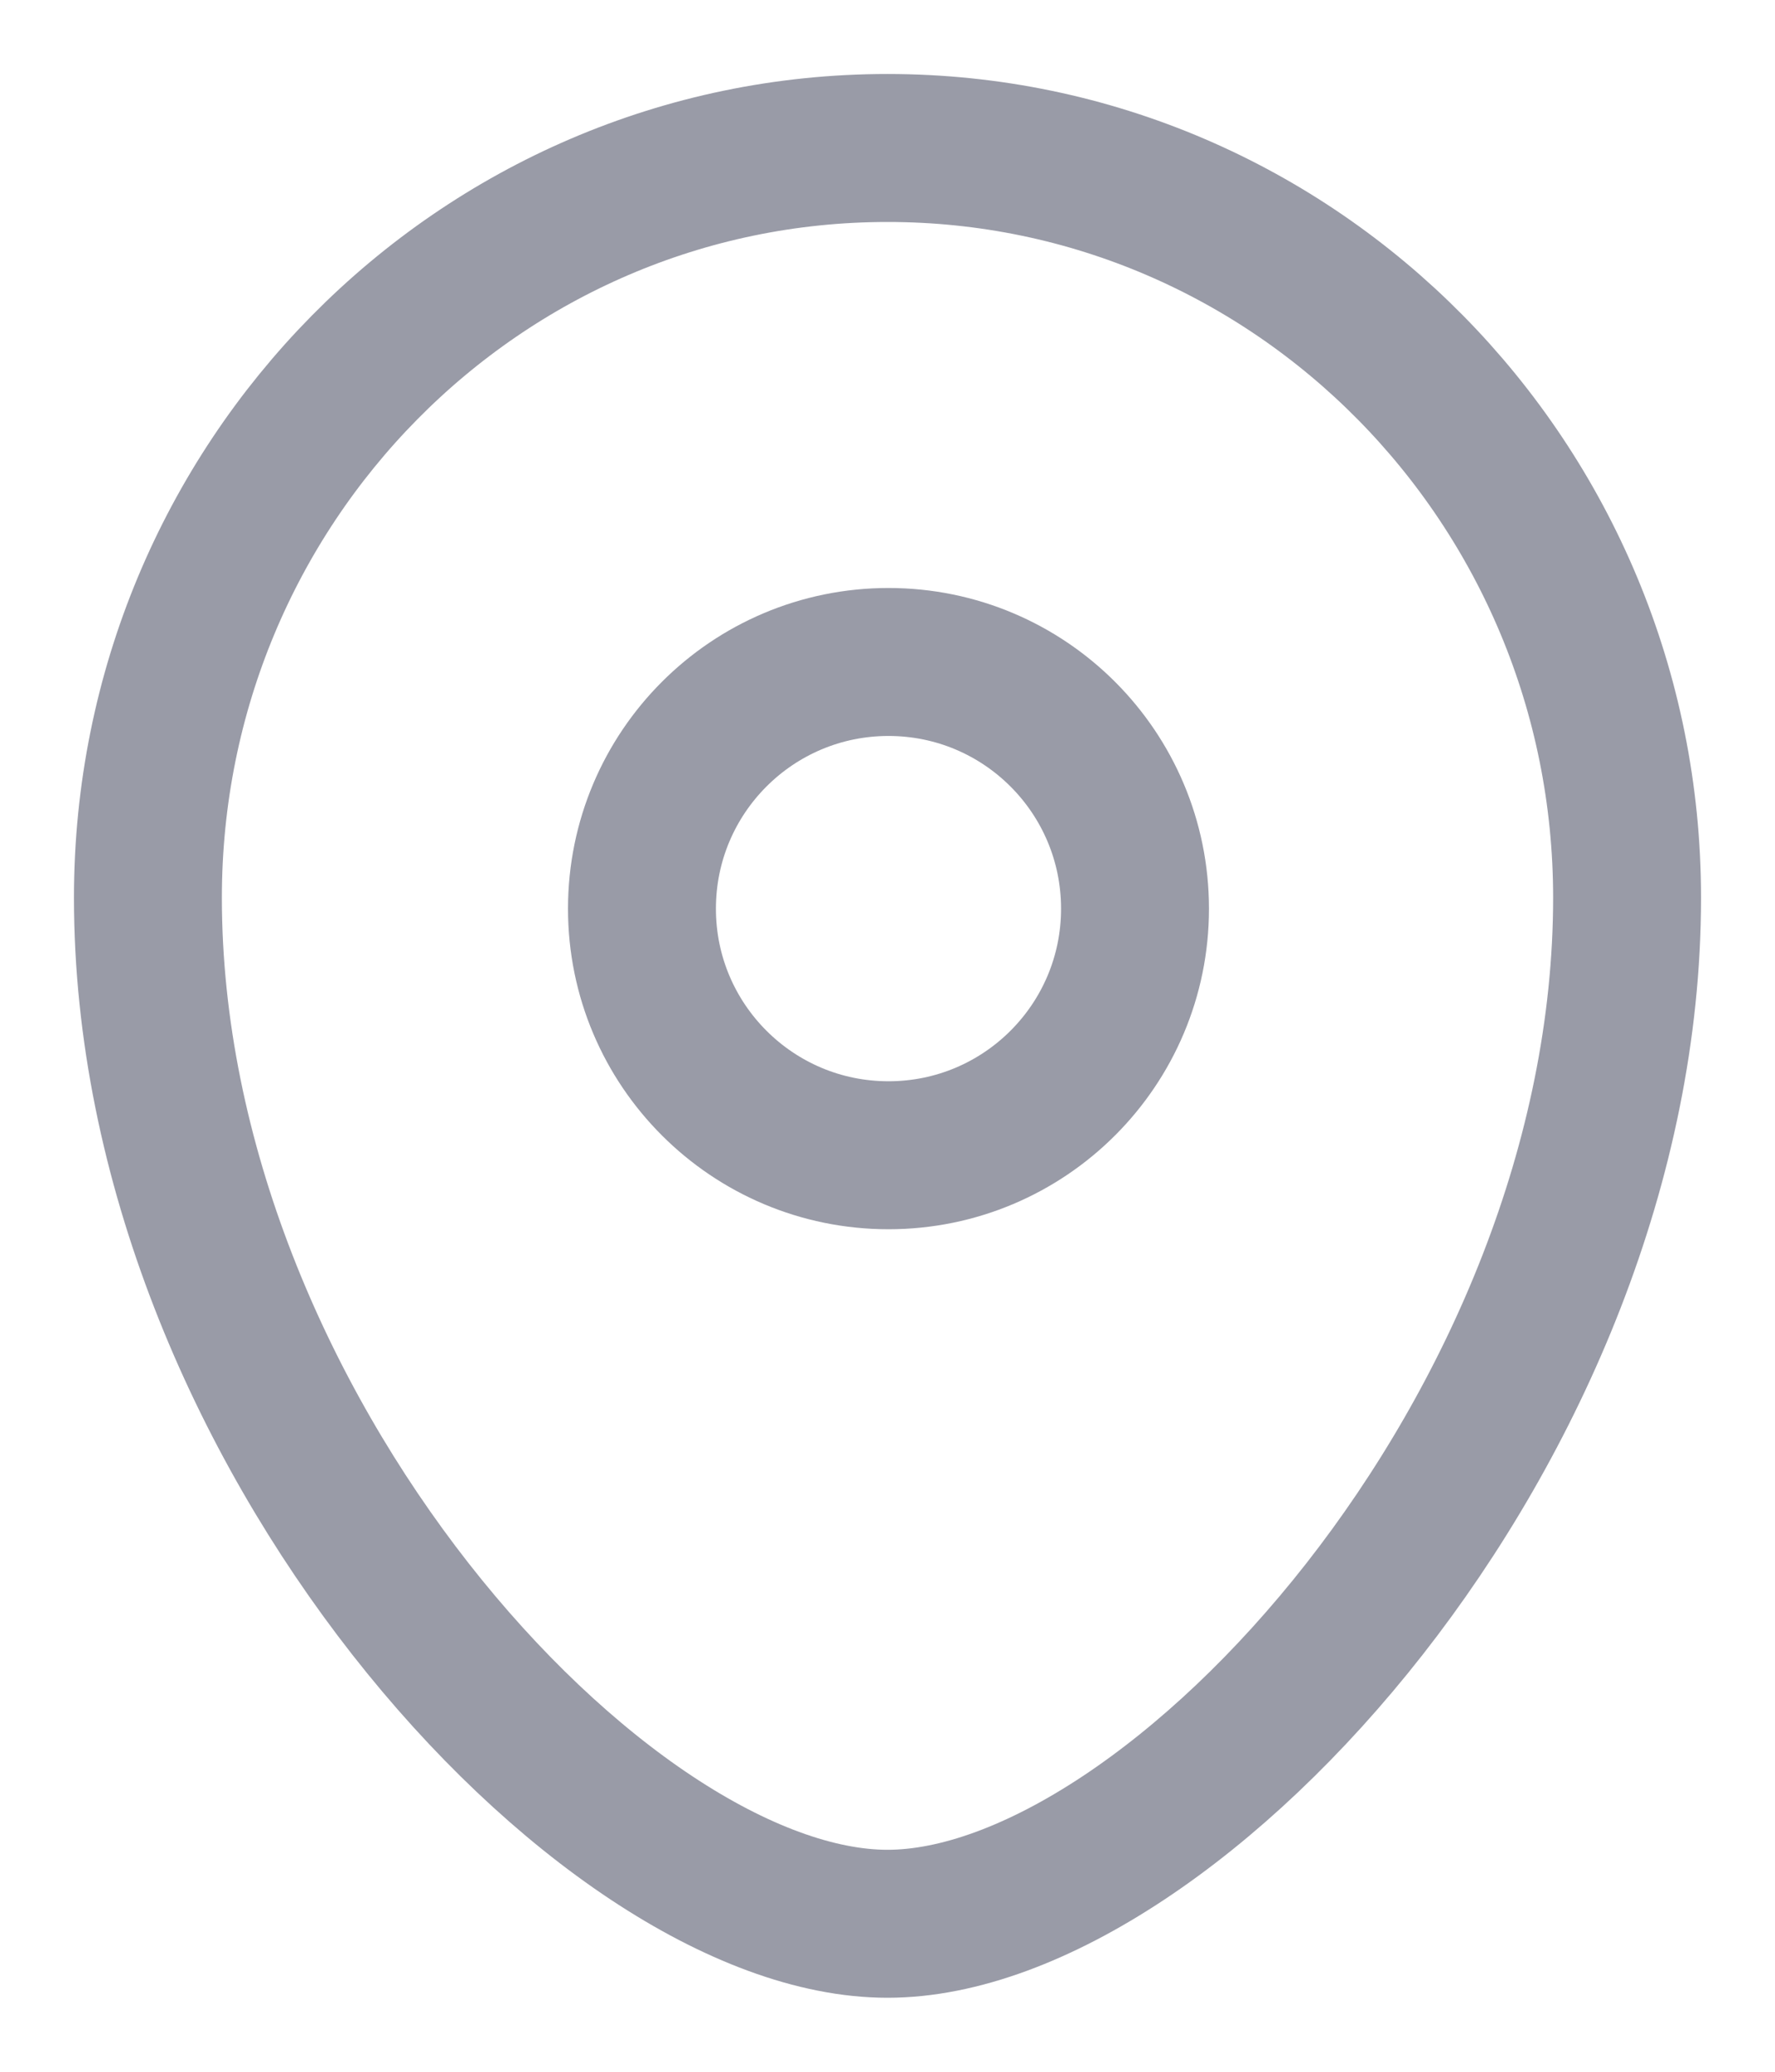
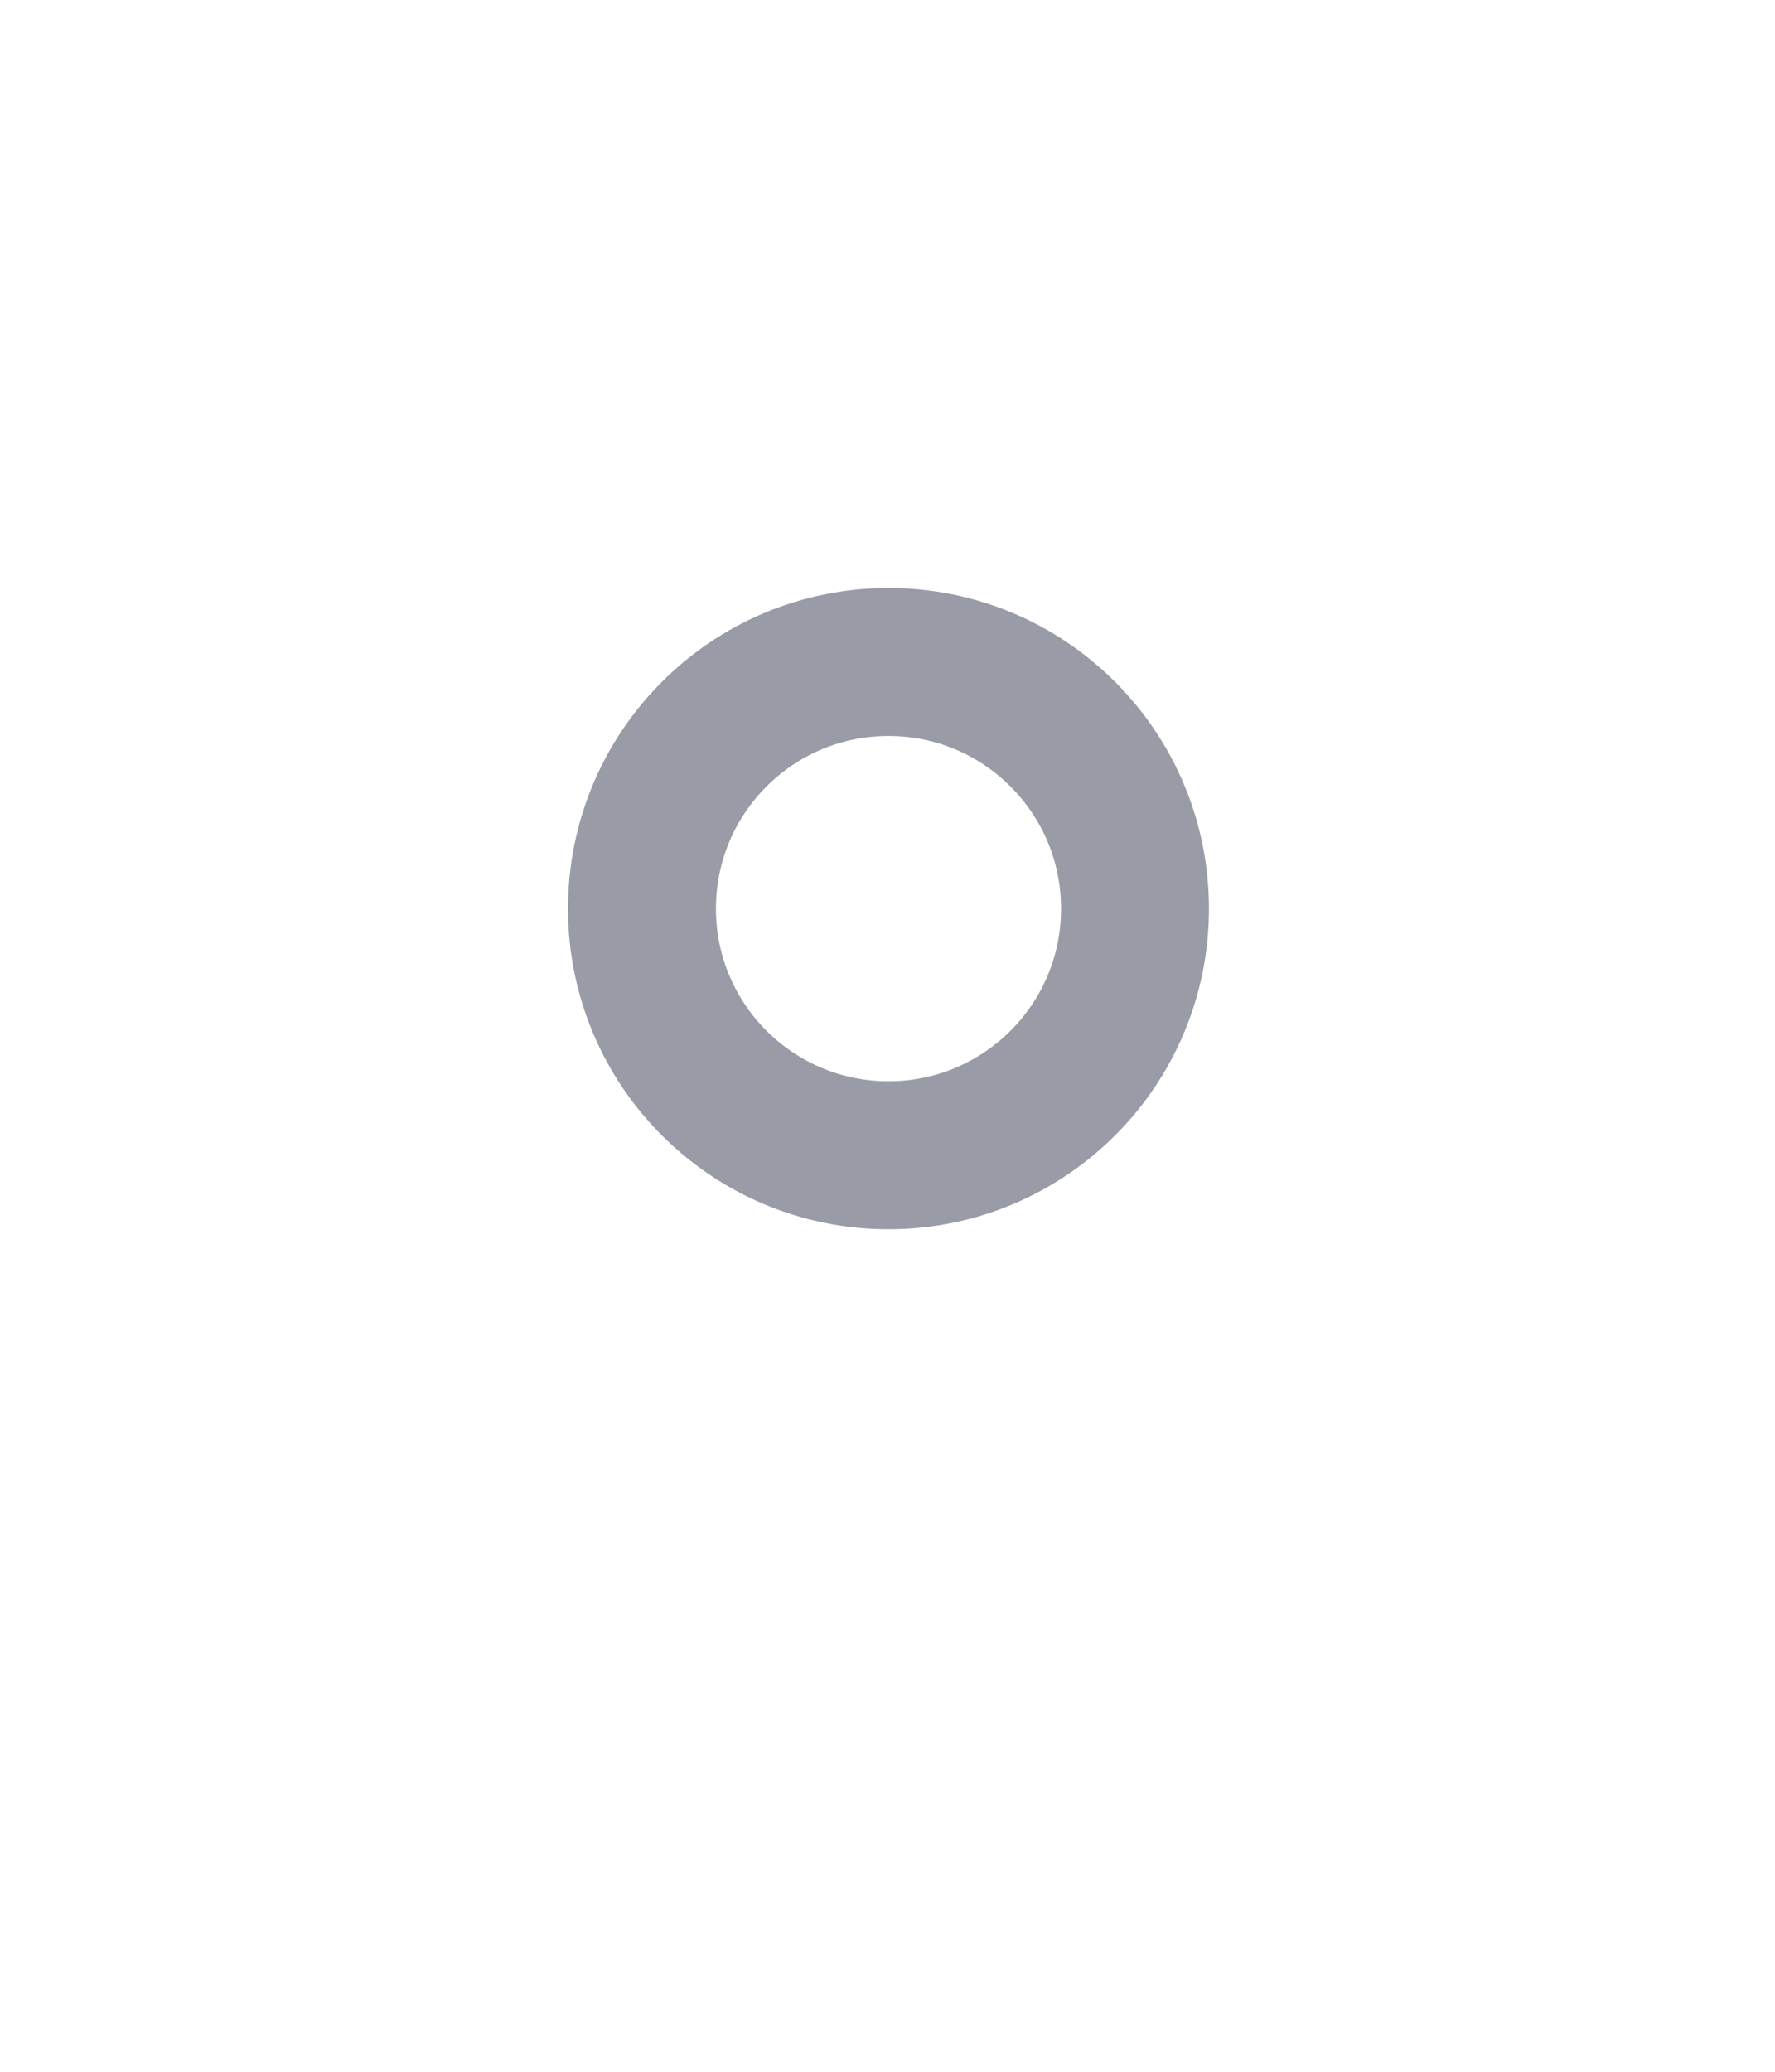
<svg xmlns="http://www.w3.org/2000/svg" width="18" height="21" viewBox="0 0 18 21" fill="none">
-   <path fill-rule="evenodd" clip-rule="evenodd" d="M11.51 9.211C11.51 7.829 10.391 6.71 9.01 6.71C7.629 6.71 6.51 7.829 6.51 9.211C6.51 10.591 7.629 11.71 9.01 11.71C10.391 11.71 11.51 10.591 11.51 9.211Z" stroke="#999BA7" stroke-width="1.5" stroke-linecap="round" stroke-linejoin="round" />
-   <path fill-rule="evenodd" clip-rule="evenodd" d="M9 19.5C6.101 19.5 1.5 14.459 1.5 9.099C1.5 4.902 4.857 1.5 9 1.5C13.142 1.5 16.5 4.902 16.5 9.099C16.5 14.459 11.899 19.5 9 19.5Z" stroke="#999BA7" stroke-width="1.5" stroke-linecap="round" stroke-linejoin="round" />
+   <path fill-rule="evenodd" clip-rule="evenodd" d="M11.51 9.211C11.51 7.829 10.391 6.71 9.01 6.71C7.629 6.71 6.51 7.829 6.51 9.211C6.51 10.591 7.629 11.71 9.01 11.71C10.391 11.71 11.51 10.591 11.51 9.211" stroke="#999BA7" stroke-width="1.5" stroke-linecap="round" stroke-linejoin="round" />
</svg>